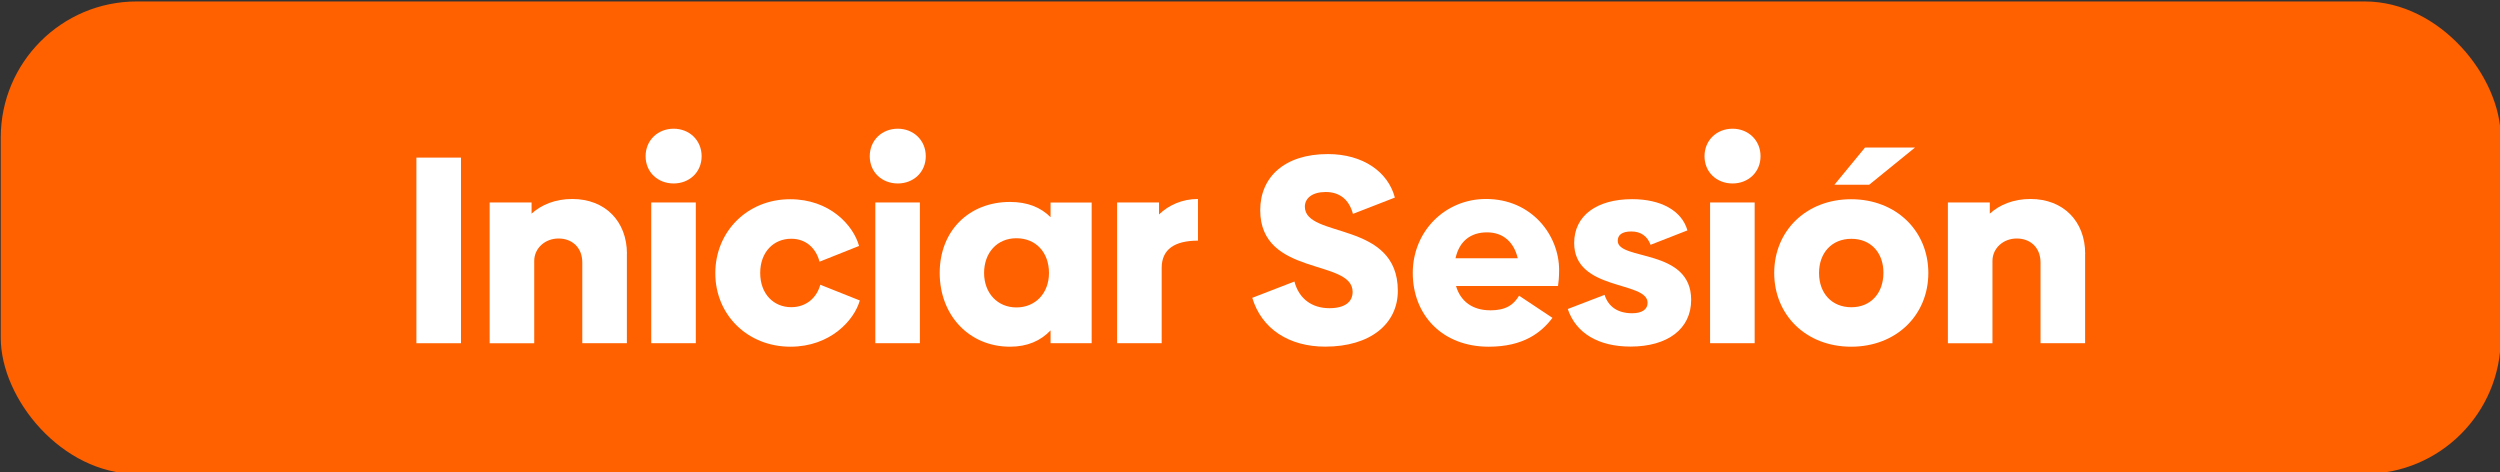
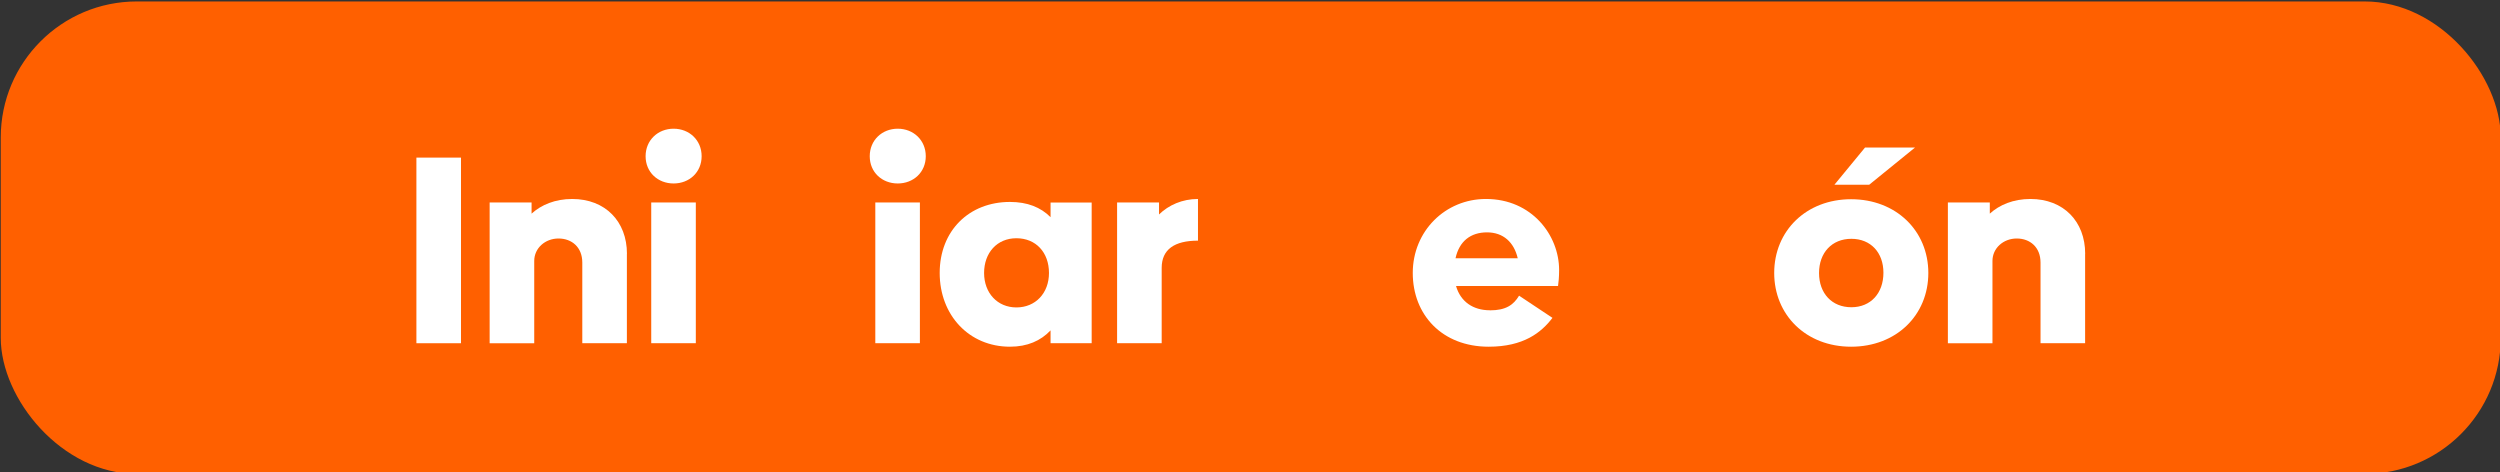
<svg xmlns="http://www.w3.org/2000/svg" id="Layer_2" baseProfile="tiny" version="1.2" viewBox="0 0 395.29 74.7">
  <rect x="0" y="0" width="395.29" height="74.7" fill="#333333" stroke="none" />
  <rect x=".12" y=".23" width="395.29" height="74.7" rx="21.51" ry="21.51" fill="#ff6000" />
  <g>
    <g>
      <path d="M65.84,24.92h7.05v29.35h-7.05v-29.35Z" fill="#fff" />
      <path d="M99.12,40.12v14.15h-7.05v-12.76c0-2.41-1.65-3.8-3.76-3.8s-3.84,1.52-3.84,3.55v13.01h-7.05v-22.26h6.63v1.77c1.52-1.39,3.72-2.32,6.42-2.32,5.24,0,8.66,3.55,8.66,8.66Z" fill="#fff" />
      <path d="M102.08,24.7c0-2.53,1.94-4.35,4.43-4.35s4.43,1.82,4.43,4.35-1.94,4.31-4.43,4.31-4.43-1.77-4.43-4.31ZM102.97,32.01h7.05v22.26h-7.05v-22.26Z" fill="#fff" />
-       <path d="M113.1,43.2c0-6.55,5.03-11.7,11.83-11.7,6.29,0,10.01,4.14,10.9,7.39l-6.25,2.49c-.55-2.11-2.11-3.63-4.48-3.63-2.75,0-4.9,2.07-4.9,5.41s2.15,5.41,4.9,5.41c2.41,0,4.05-1.52,4.6-3.55l6.25,2.49c-.89,3.13-4.65,7.31-10.98,7.31-6.76,0-11.87-5.03-11.87-11.61Z" fill="#fff" />
      <path d="M137.52,24.7c0-2.53,1.94-4.35,4.43-4.35s4.43,1.82,4.43,4.35-1.94,4.31-4.43,4.31-4.43-1.77-4.43-4.31ZM138.4,32.01h7.05v22.26h-7.05v-22.26Z" fill="#fff" />
      <path d="M172.61,32.01v22.26h-6.5v-2.03c-1.56,1.65-3.67,2.58-6.42,2.58-6.46,0-11.11-4.98-11.11-11.66s4.65-11.23,11.11-11.23c2.75,0,4.86.84,6.42,2.41v-2.32h6.5ZM165.86,43.16c0-3.25-2.07-5.49-5.15-5.49s-5.11,2.32-5.11,5.49,2.11,5.45,5.11,5.45,5.15-2.24,5.15-5.45Z" fill="#fff" />
      <path d="M189.42,31.46v6.59c-3.72,0-5.74,1.39-5.74,4.31v11.91h-7.05v-22.26h6.63v1.9c1.52-1.48,3.67-2.45,6.17-2.45Z" fill="#fff" />
-       <path d="M198,47.09l6.67-2.58c.72,2.75,2.79,4.22,5.53,4.22,2.41,0,3.67-.97,3.67-2.58,0-5.28-14.61-2.37-14.61-12.92,0-5.19,3.8-8.87,10.69-8.87,5.58,0,9.54,2.83,10.6,6.88l-6.63,2.58c-.63-2.37-2.2-3.46-4.31-3.46s-3.29.97-3.29,2.32c0,5.07,14.7,2.15,14.7,13.3,0,5.2-4.31,8.83-11.49,8.83-5.7,0-10.05-2.79-11.53-7.73Z" fill="#fff" />
      <path d="M235.59,49.07c2.49,0,3.72-.84,4.6-2.32l5.28,3.51c-1.77,2.32-4.56,4.56-10.09,4.56-7.35,0-12-5.03-12-11.66s5.15-11.7,11.57-11.7c7.26,0,11.57,5.74,11.57,11.23,0,1.1-.08,1.94-.17,2.53h-16.13c.72,2.49,2.7,3.84,5.36,3.84ZM239.98,40.84c-.59-2.53-2.28-4.1-4.86-4.1s-4.39,1.39-4.98,4.1h9.84Z" fill="#fff" />
-       <path d="M247.88,48.86l5.83-2.24c.59,1.86,2.07,2.91,4.35,2.91,1.6,0,2.45-.63,2.45-1.65,0-3.51-11.61-1.82-11.61-9.46,0-4.31,3.55-6.93,9.17-6.93,4.56,0,7.86,1.82,8.74,4.94l-5.83,2.28c-.51-1.39-1.56-2.11-3.04-2.11s-2.15.55-2.15,1.48c0,3.17,11.61,1.14,11.61,9.33,0,4.6-3.72,7.39-9.59,7.39-5.03,0-8.62-2.07-9.93-5.96Z" fill="#fff" />
-       <path d="M269.51,24.7c0-2.53,1.94-4.35,4.43-4.35s4.43,1.82,4.43,4.35-1.94,4.31-4.43,4.31-4.43-1.77-4.43-4.31ZM270.39,32.01h7.05v22.26h-7.05v-22.26Z" fill="#fff" />
      <path d="M280.53,43.16c0-6.67,5.07-11.66,12.16-11.66s12.21,4.98,12.21,11.66-5.07,11.66-12.21,11.66-12.16-5.03-12.16-11.66ZM297.8,43.12c0-3.17-1.99-5.36-5.07-5.36s-5.11,2.2-5.11,5.41,2.03,5.41,5.11,5.41,5.07-2.24,5.07-5.45Z" fill="#fff" />
      <path d="M329.69,40.12v14.15h-7.05v-12.76c0-2.41-1.65-3.8-3.76-3.8s-3.84,1.52-3.84,3.55v13.01h-7.05v-22.26h6.63v1.77c1.52-1.39,3.72-2.32,6.42-2.32,5.24,0,8.66,3.55,8.66,8.66Z" fill="#fff" />
    </g>
    <polygon points="294.89 23.33 302.79 23.33 295.55 29.21 290.05 29.21 294.89 23.33" fill="#fff" />
  </g>
</svg>